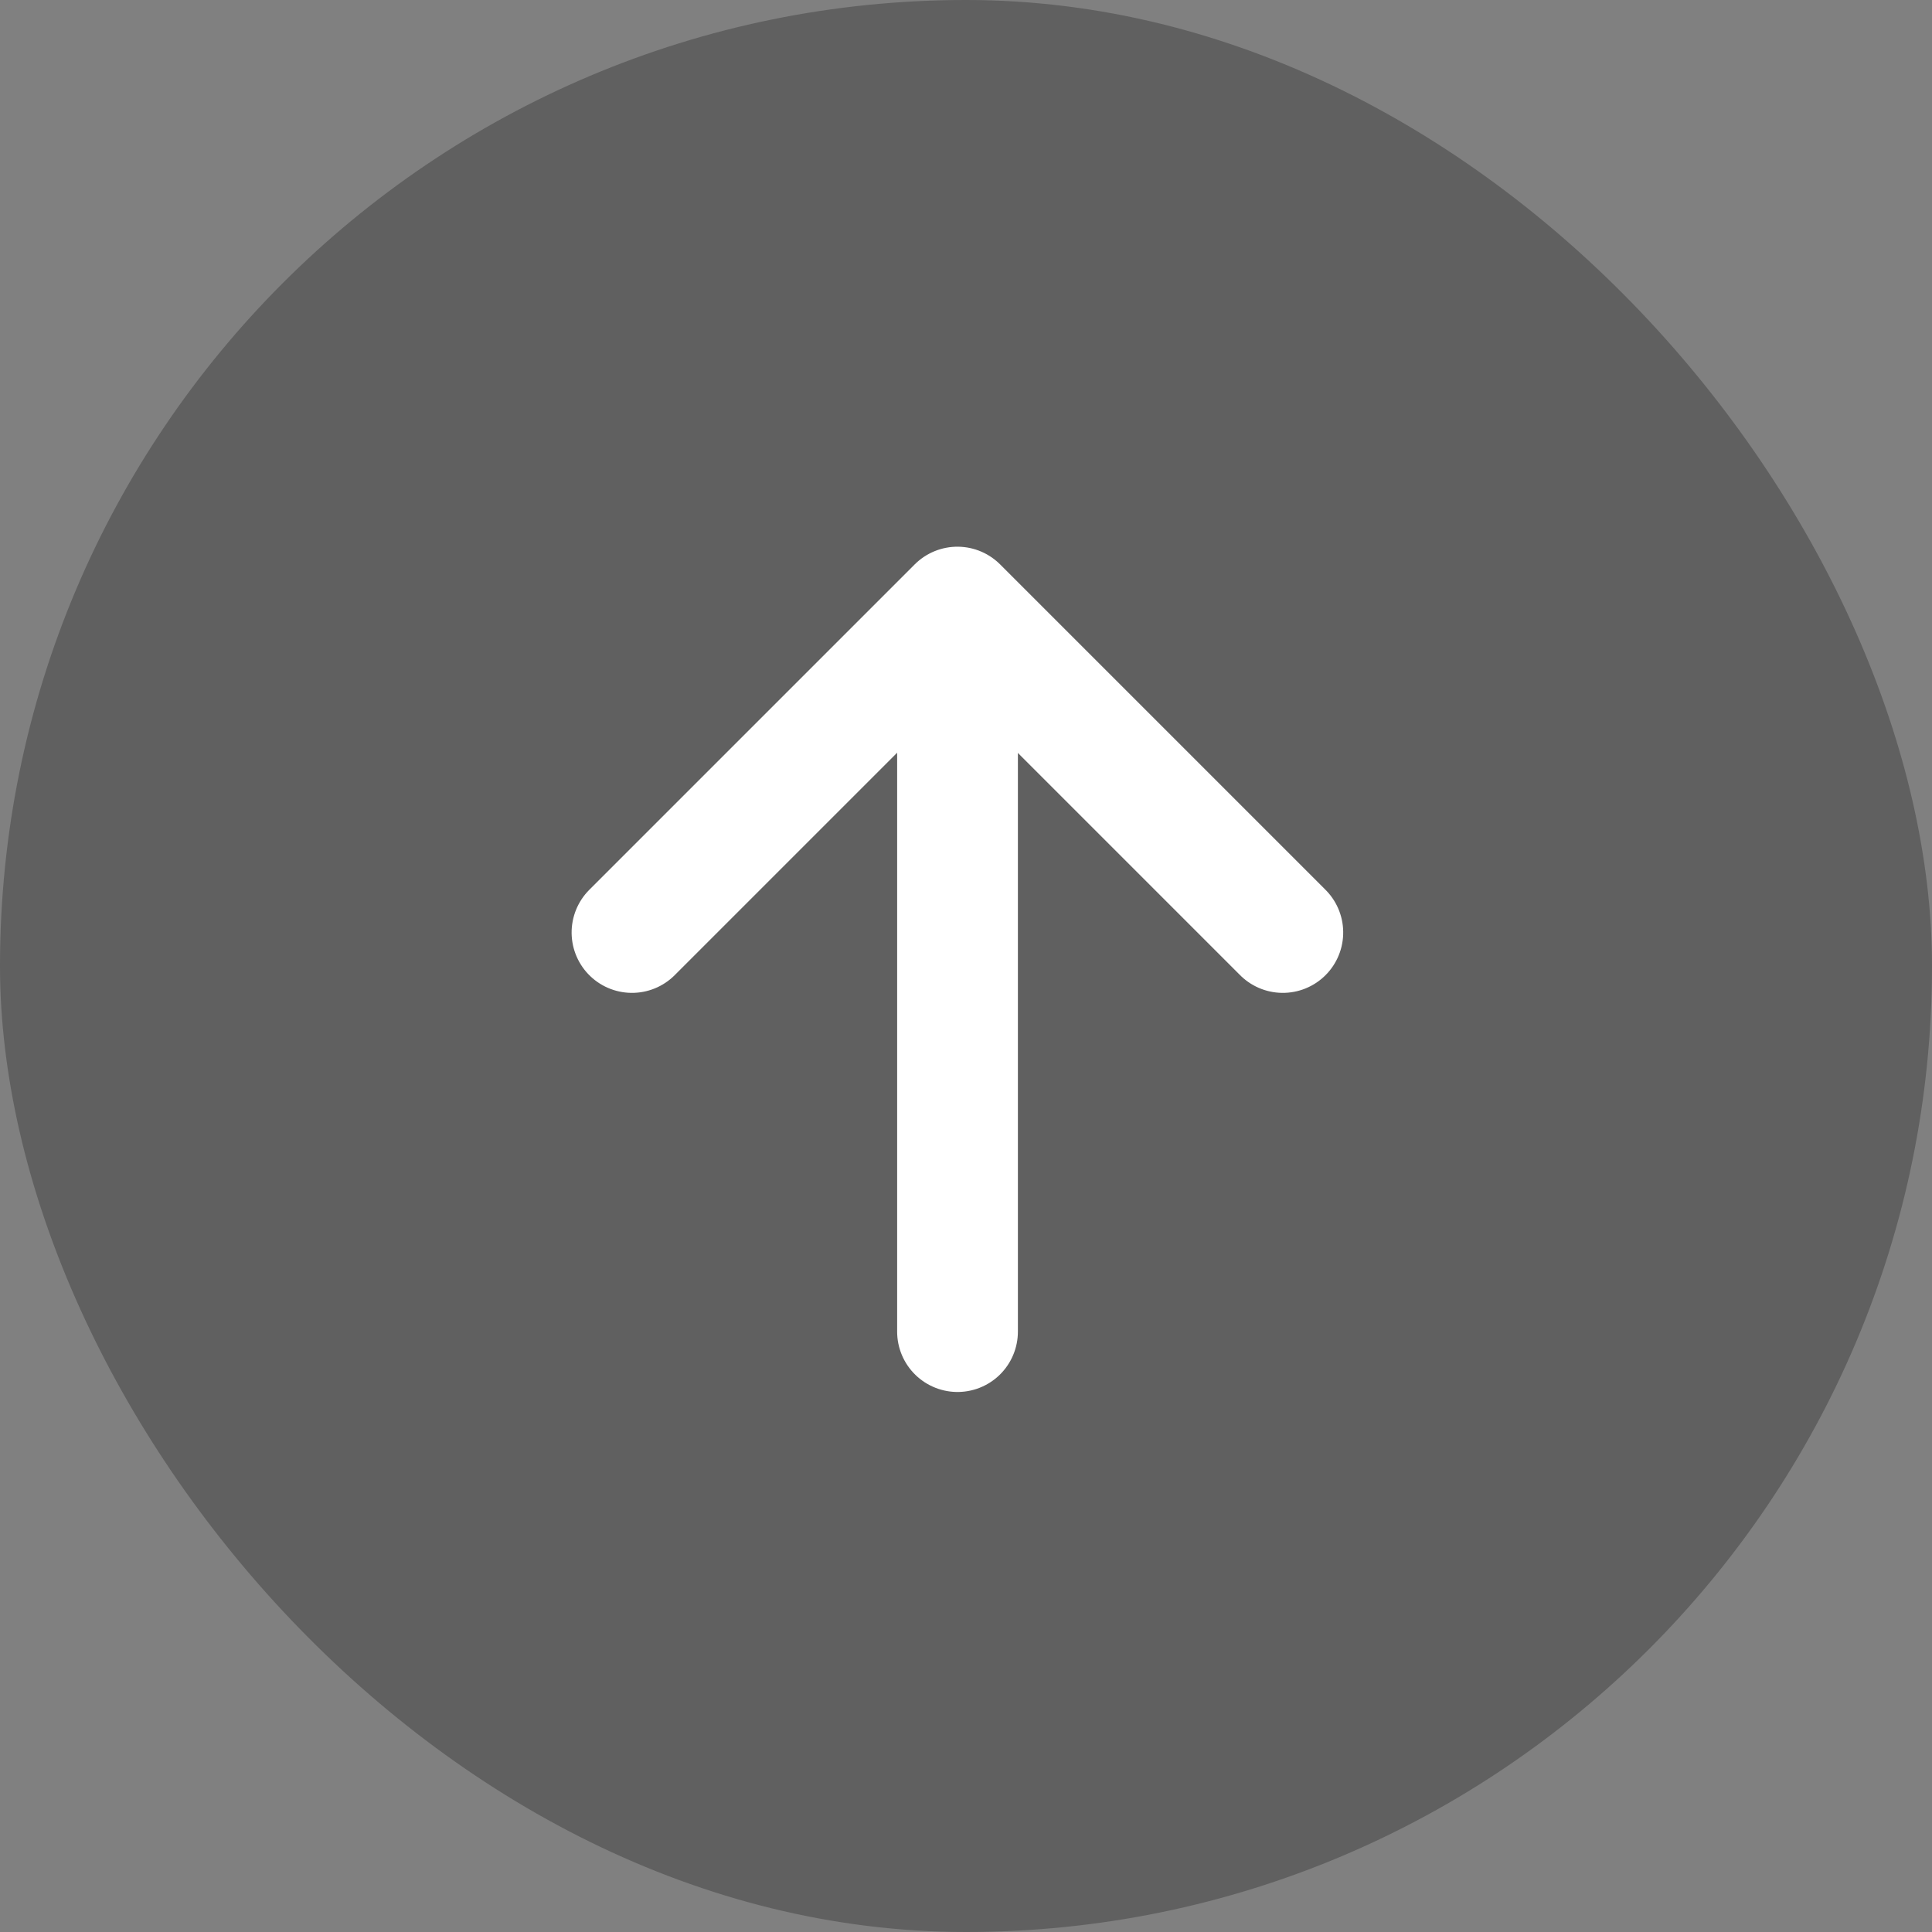
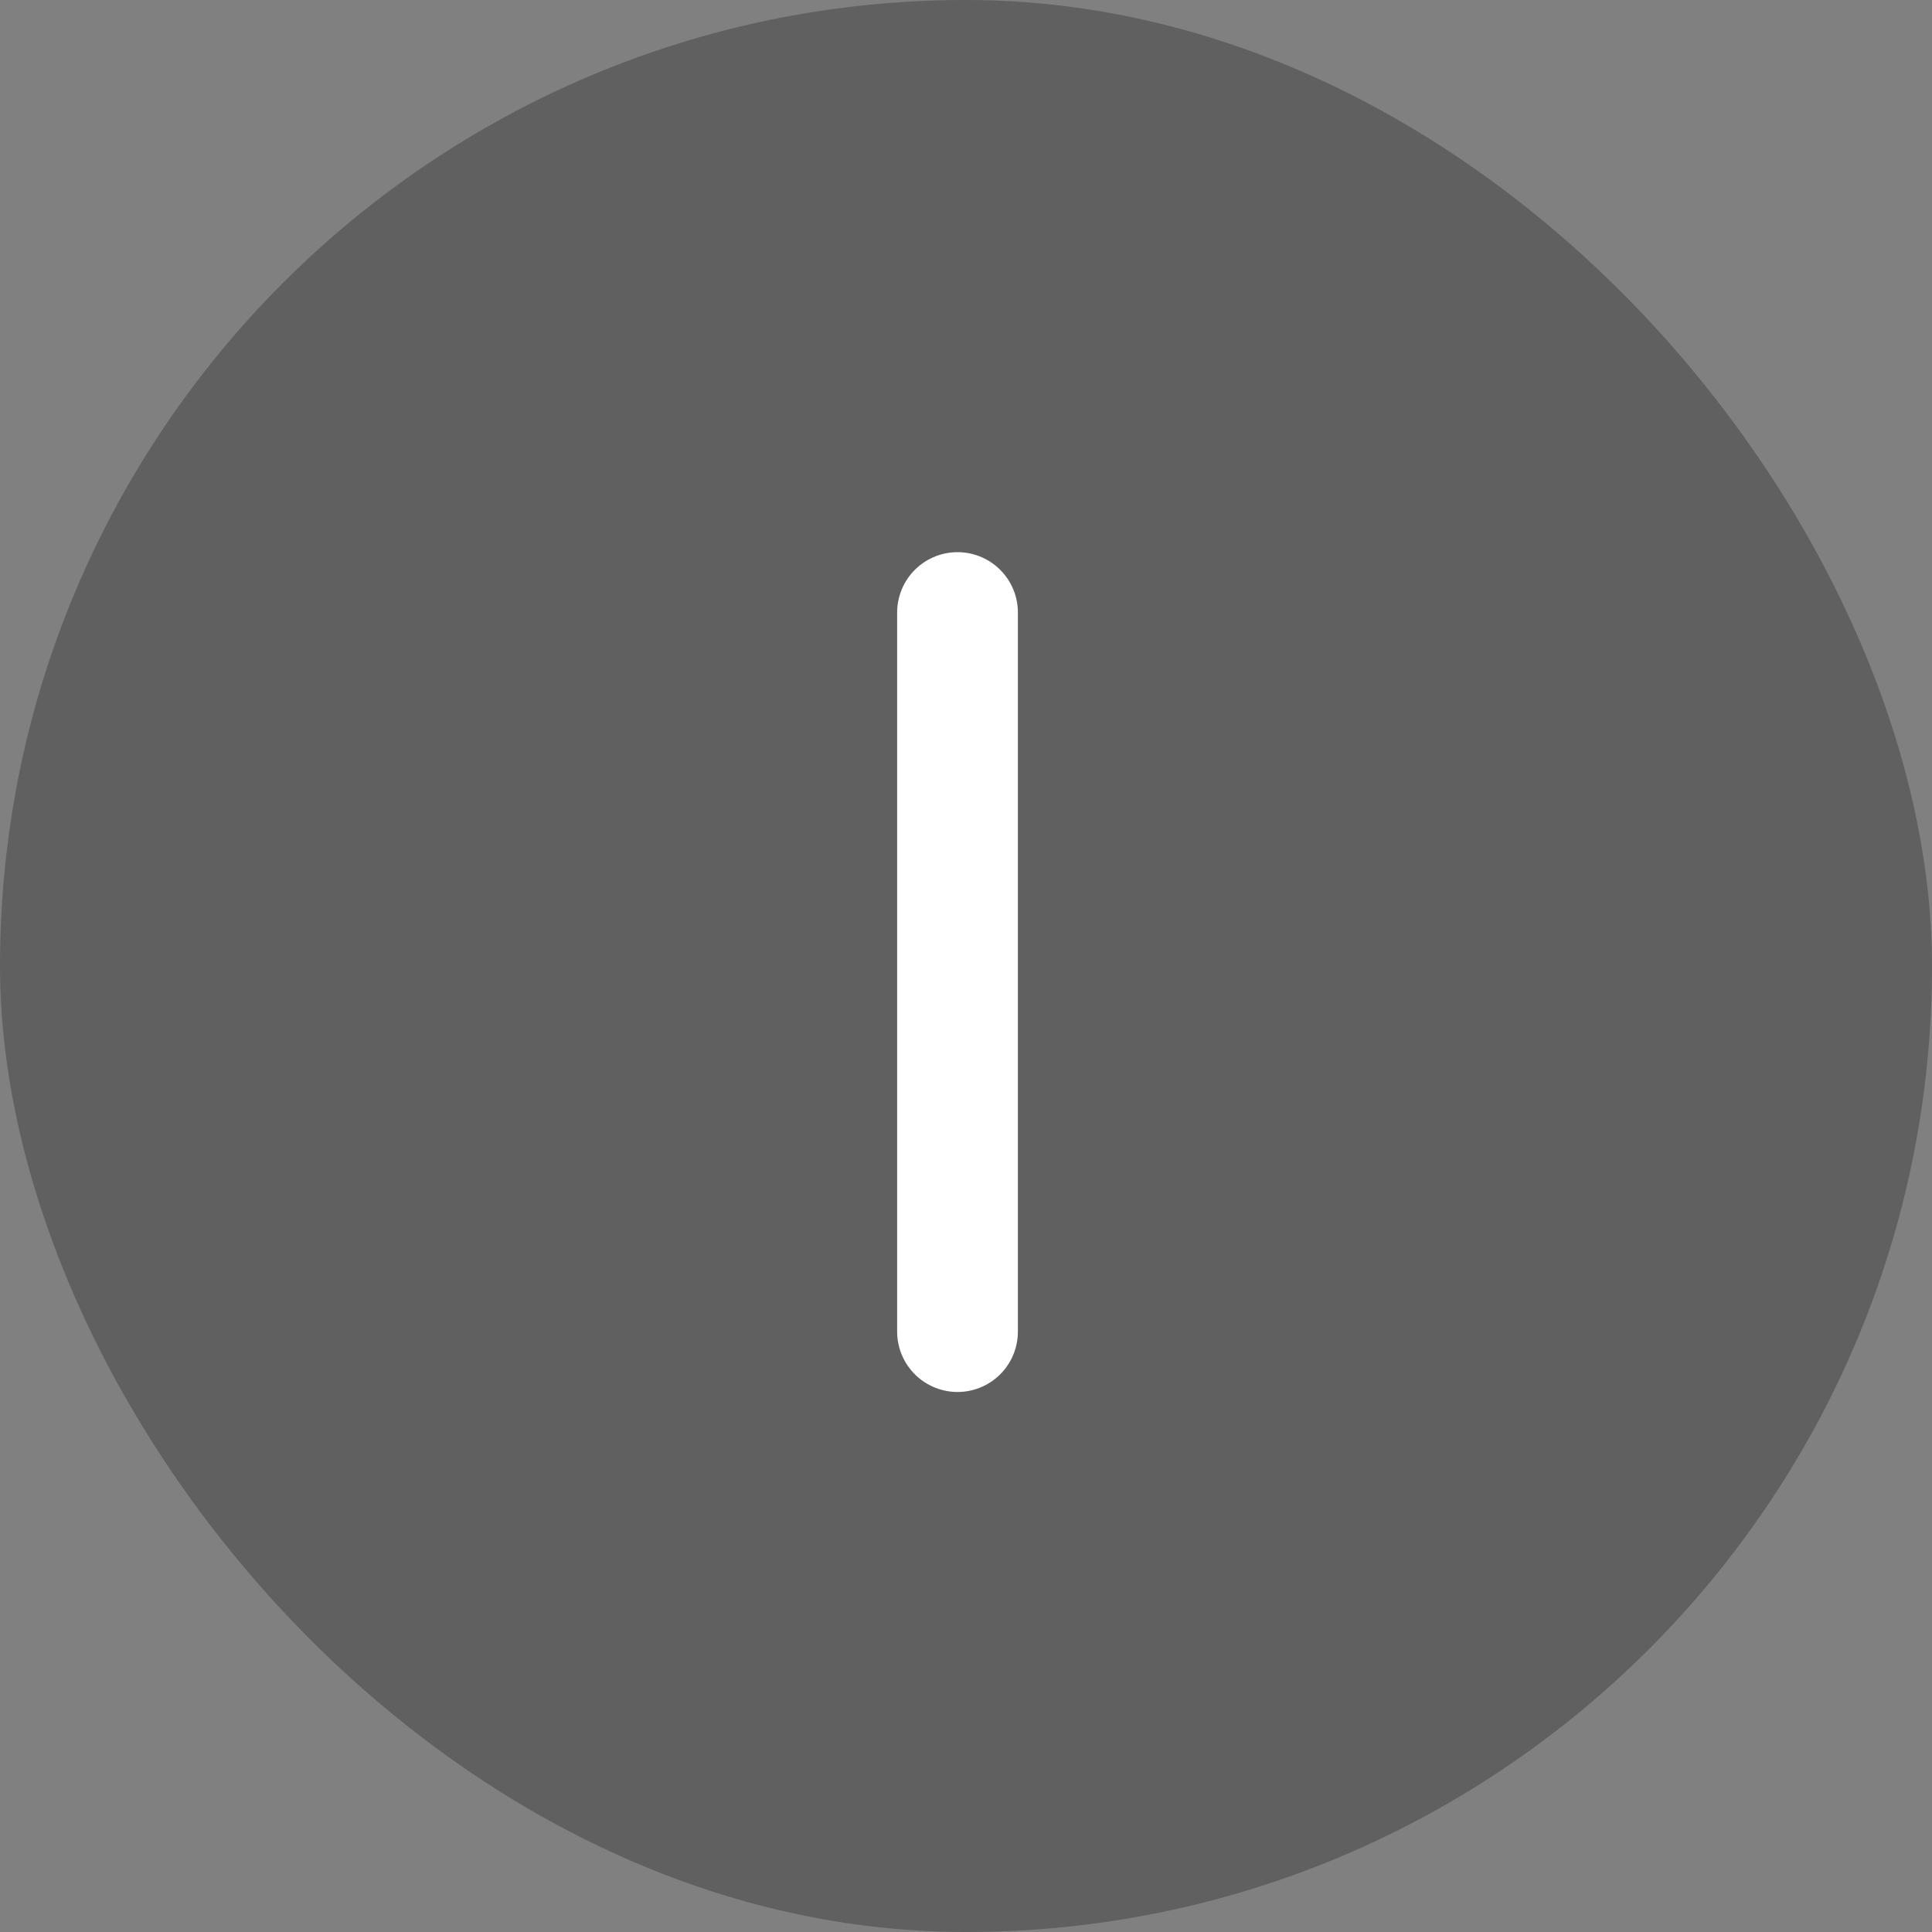
<svg xmlns="http://www.w3.org/2000/svg" id="_1.75" data-name="1.75" width="64" height="64" viewBox="0 0 64 64">
  <rect x="0" y="0" width="64" height="64" fill="#808080" stroke="none" />
  <g id="glassia-1.75-patients-nav-scroll" transform="translate(-1314 -761)">
    <g id="ico-top" transform="translate(1314 761)">
      <rect id="Rectangle-Copy-14" width="64" height="64" rx="32" opacity="0.251" />
      <line id="Line-2" y2="23.82" transform="translate(31.719 20.291)" fill="none" stroke="#fff" stroke-linecap="round" stroke-width="4" />
-       <path id="Path-4" d="M24.093,38.513V23.268H39.338" transform="translate(31.132 -13.379) rotate(45)" fill="none" stroke="#fff" stroke-linecap="round" stroke-linejoin="round" stroke-width="4" fill-rule="evenodd" />
    </g>
  </g>
</svg>